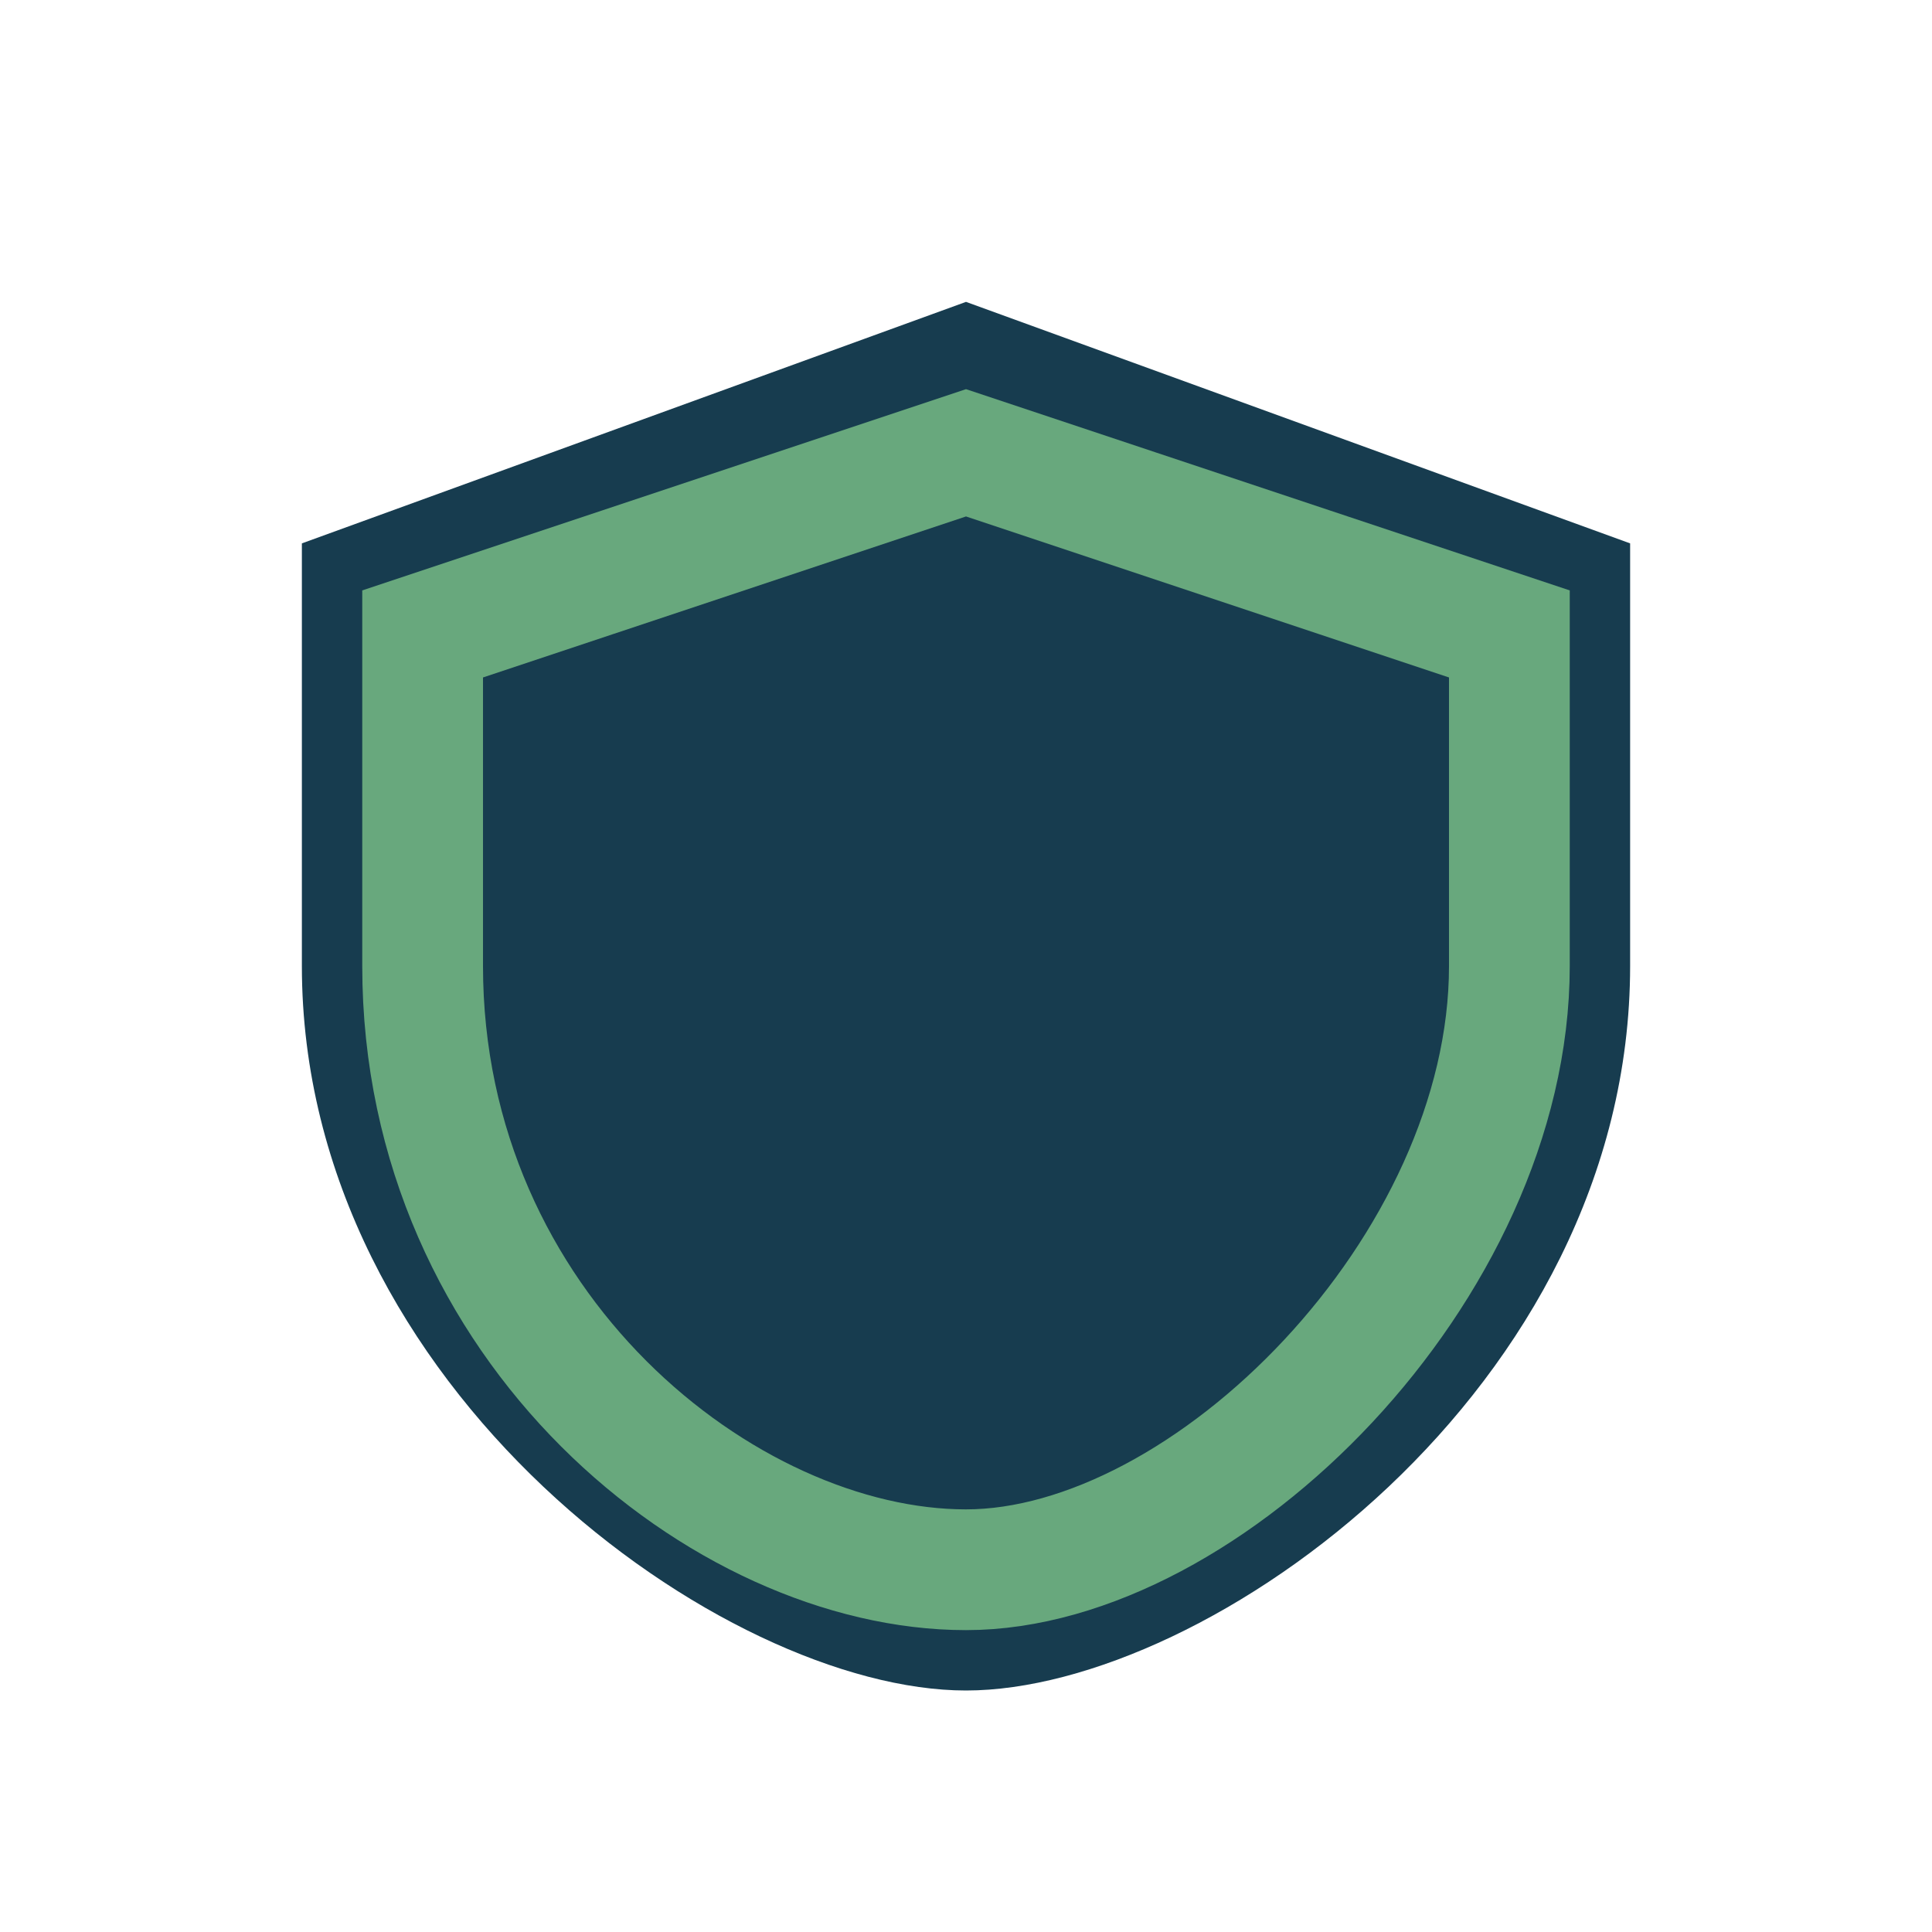
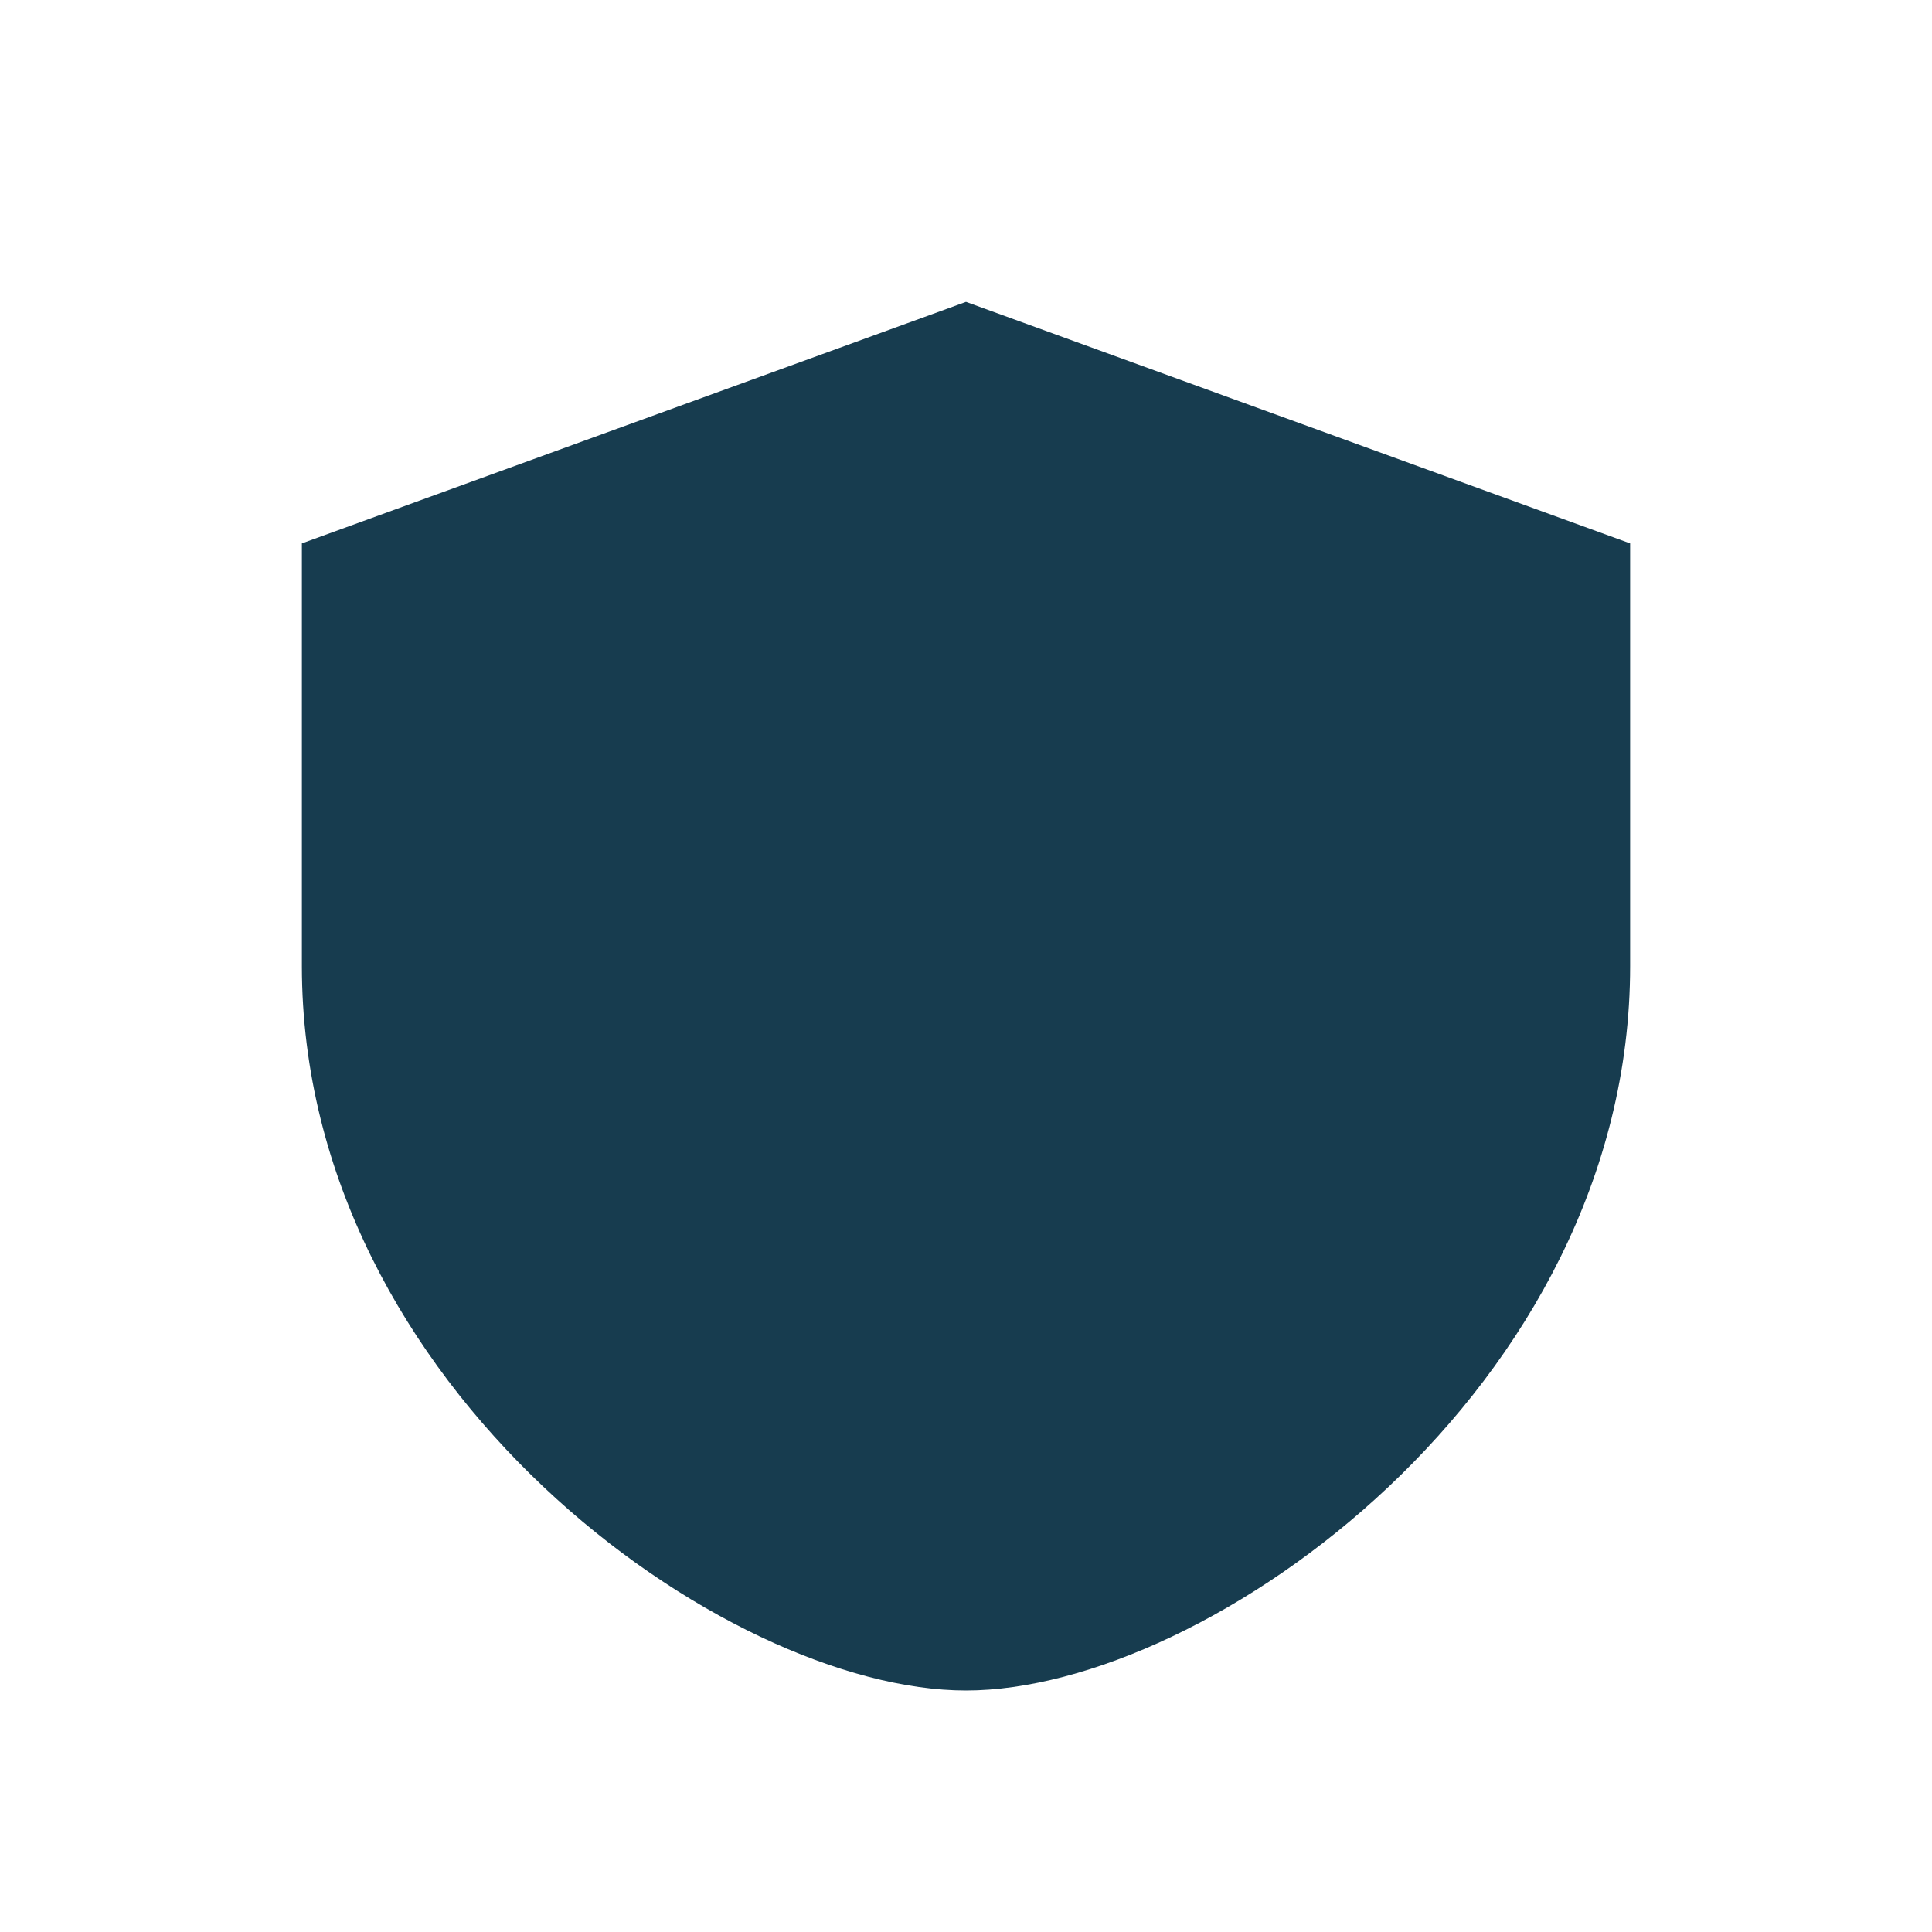
<svg xmlns="http://www.w3.org/2000/svg" width="32" height="32" viewBox="0 0 32 32">
  <path d="M16 5l11 4v7c0 7-7 12-11 12S5 23 5 16V9z" fill="#173C4F" />
-   <path d="M16 26c4 0 9-5 9-10V10.5L16 7.5l-9 3V16c0 6 5 10 9 10z" fill="none" stroke="#68A87D" stroke-width="2" />
</svg>